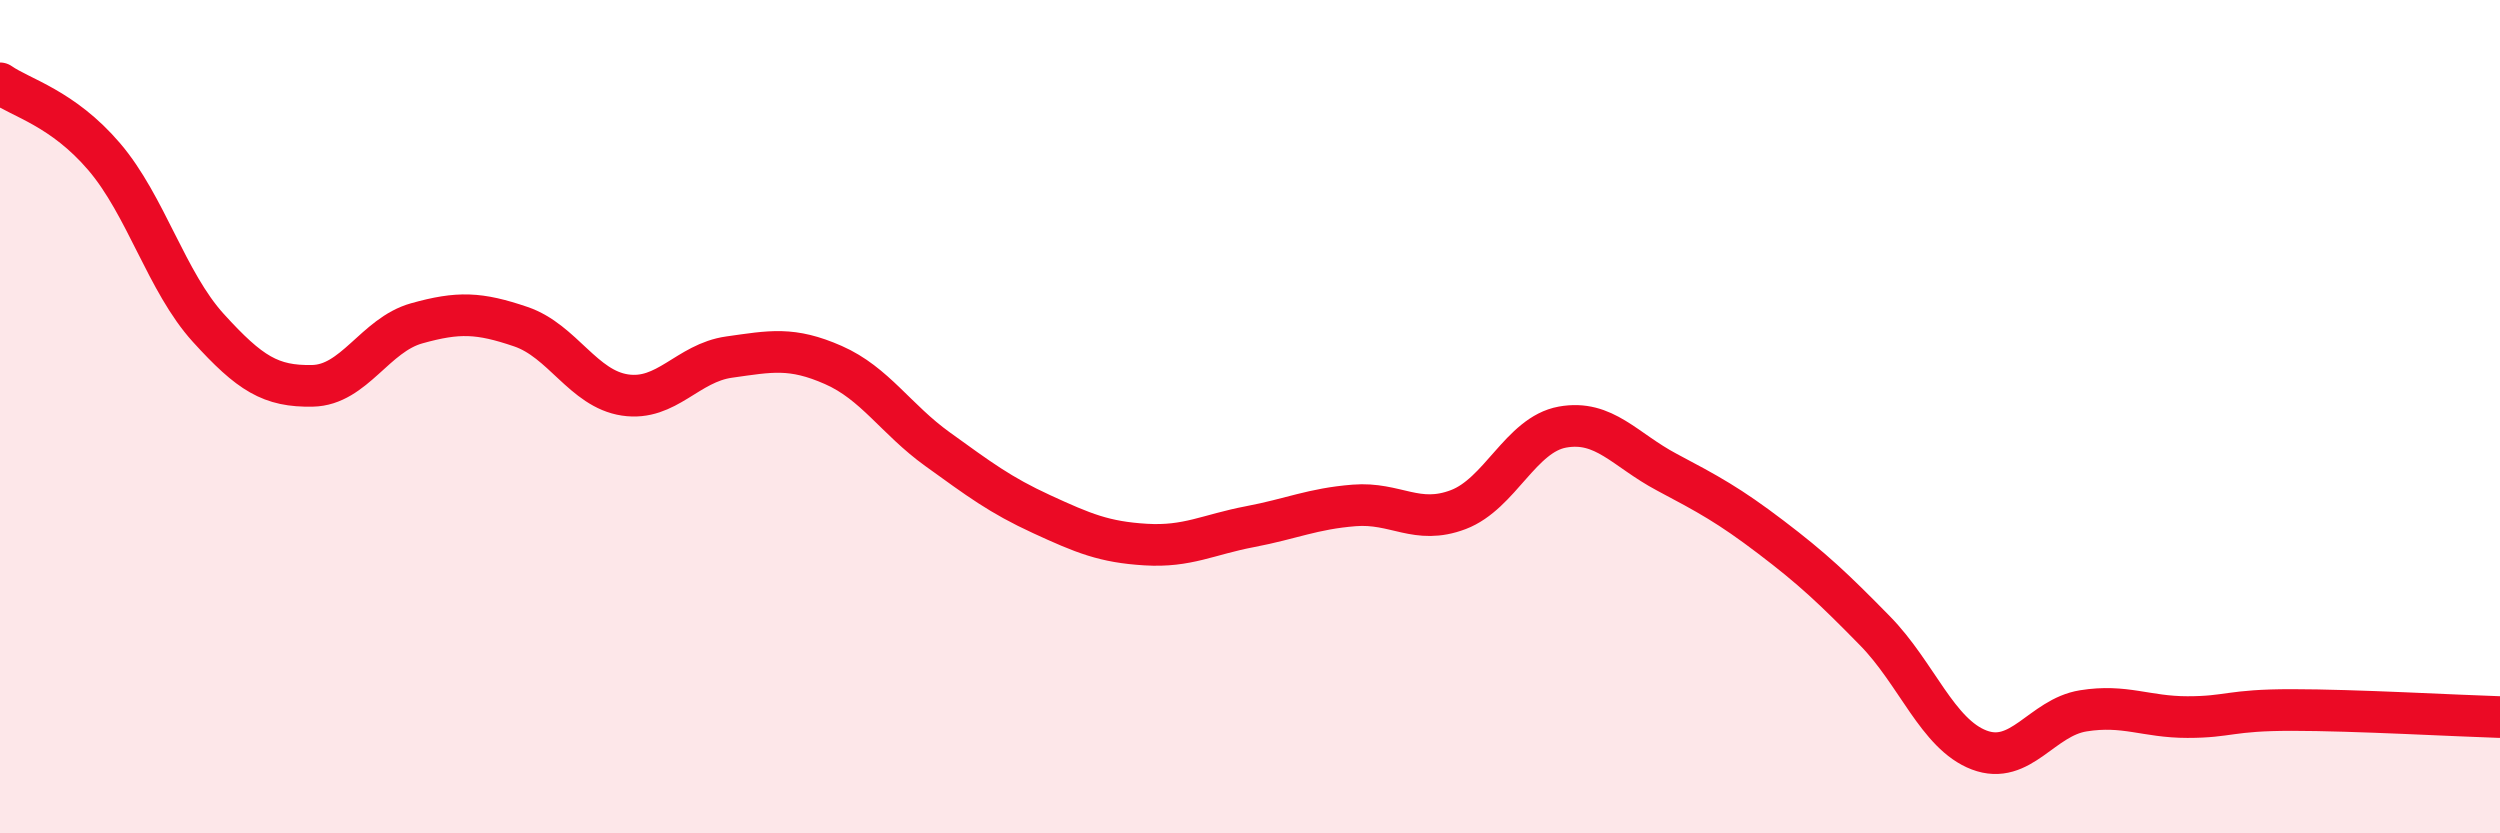
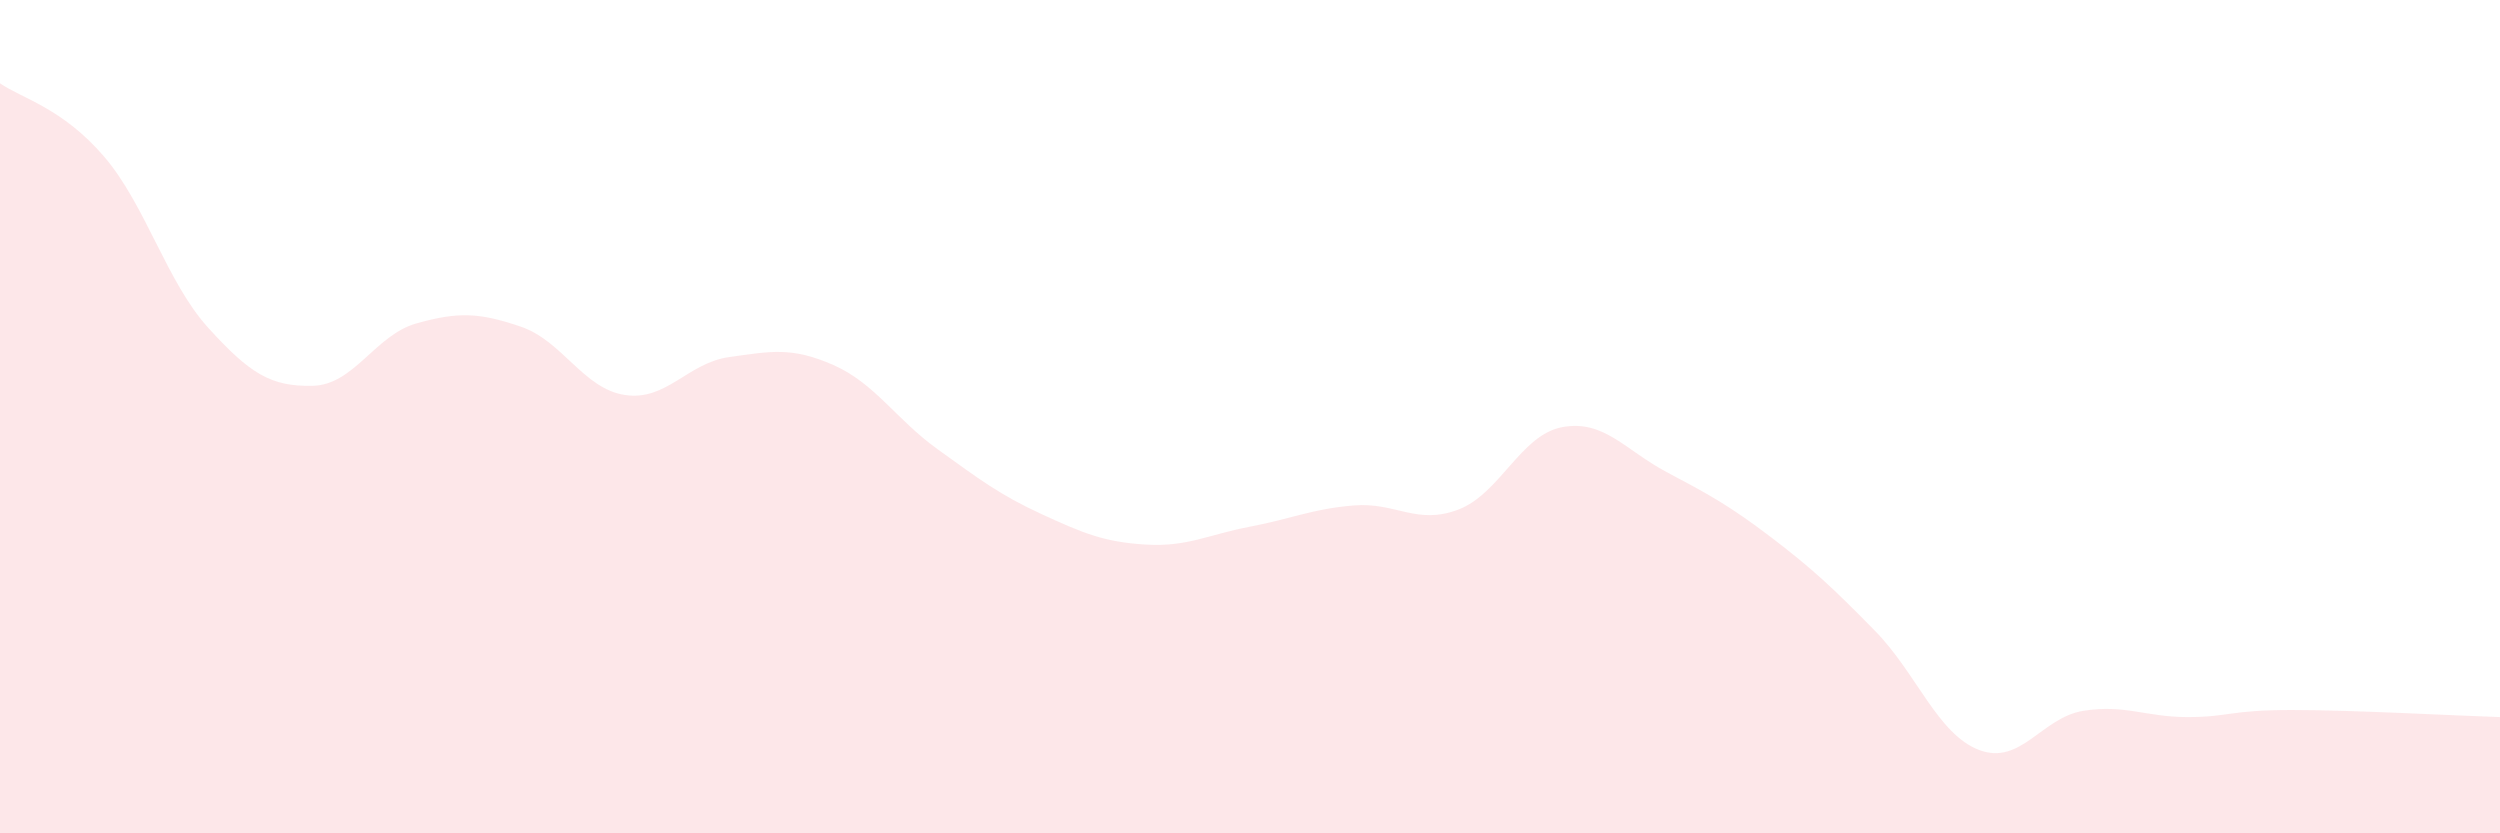
<svg xmlns="http://www.w3.org/2000/svg" width="60" height="20" viewBox="0 0 60 20">
  <path d="M 0,2 C 0.5,2.35 1.5,2.59 2.5,3.76 C 3.5,4.93 4,6.77 5,7.87 C 6,8.97 6.5,9.28 7.5,9.26 C 8.5,9.24 9,8.04 10,7.76 C 11,7.48 11.5,7.5 12.5,7.84 C 13.5,8.18 14,9.33 15,9.48 C 16,9.63 16.5,8.71 17.5,8.57 C 18.5,8.43 19,8.32 20,8.76 C 21,9.2 21.5,10.06 22.5,10.78 C 23.5,11.5 24,11.88 25,12.34 C 26,12.8 26.5,13.01 27.5,13.07 C 28.5,13.13 29,12.83 30,12.64 C 31,12.45 31.5,12.21 32.5,12.13 C 33.5,12.05 34,12.61 35,12.23 C 36,11.85 36.5,10.43 37.5,10.25 C 38.5,10.07 39,10.8 40,11.33 C 41,11.86 41.5,12.13 42.5,12.89 C 43.5,13.65 44,14.12 45,15.14 C 46,16.16 46.5,17.62 47.5,18 C 48.5,18.38 49,17.22 50,17.06 C 51,16.9 51.5,17.21 52.5,17.21 C 53.5,17.21 53.5,17.04 55,17.04 C 56.5,17.04 59,17.18 60,17.21L60 20L0 20Z" fill="#EB0A25" opacity="0.1" stroke-linecap="round" stroke-linejoin="round" />
-   <path d="M 0,2 C 0.5,2.35 1.5,2.59 2.5,3.76 C 3.5,4.93 4,6.77 5,7.87 C 6,8.97 6.5,9.28 7.5,9.26 C 8.5,9.24 9,8.04 10,7.76 C 11,7.48 11.5,7.5 12.5,7.84 C 13.5,8.18 14,9.33 15,9.48 C 16,9.63 16.5,8.71 17.5,8.57 C 18.5,8.43 19,8.32 20,8.76 C 21,9.2 21.5,10.06 22.5,10.78 C 23.5,11.5 24,11.88 25,12.34 C 26,12.8 26.5,13.01 27.5,13.07 C 28.5,13.13 29,12.83 30,12.64 C 31,12.45 31.5,12.21 32.5,12.13 C 33.5,12.05 34,12.61 35,12.23 C 36,11.85 36.5,10.43 37.5,10.25 C 38.5,10.07 39,10.8 40,11.33 C 41,11.86 41.5,12.13 42.5,12.89 C 43.5,13.65 44,14.12 45,15.14 C 46,16.16 46.5,17.62 47.5,18 C 48.5,18.38 49,17.22 50,17.06 C 51,16.9 51.5,17.21 52.5,17.21 C 53.5,17.21 53.5,17.04 55,17.04 C 56.5,17.04 59,17.18 60,17.21" stroke="#EB0A25" stroke-width="1" fill="none" stroke-linecap="round" stroke-linejoin="round" />
</svg>